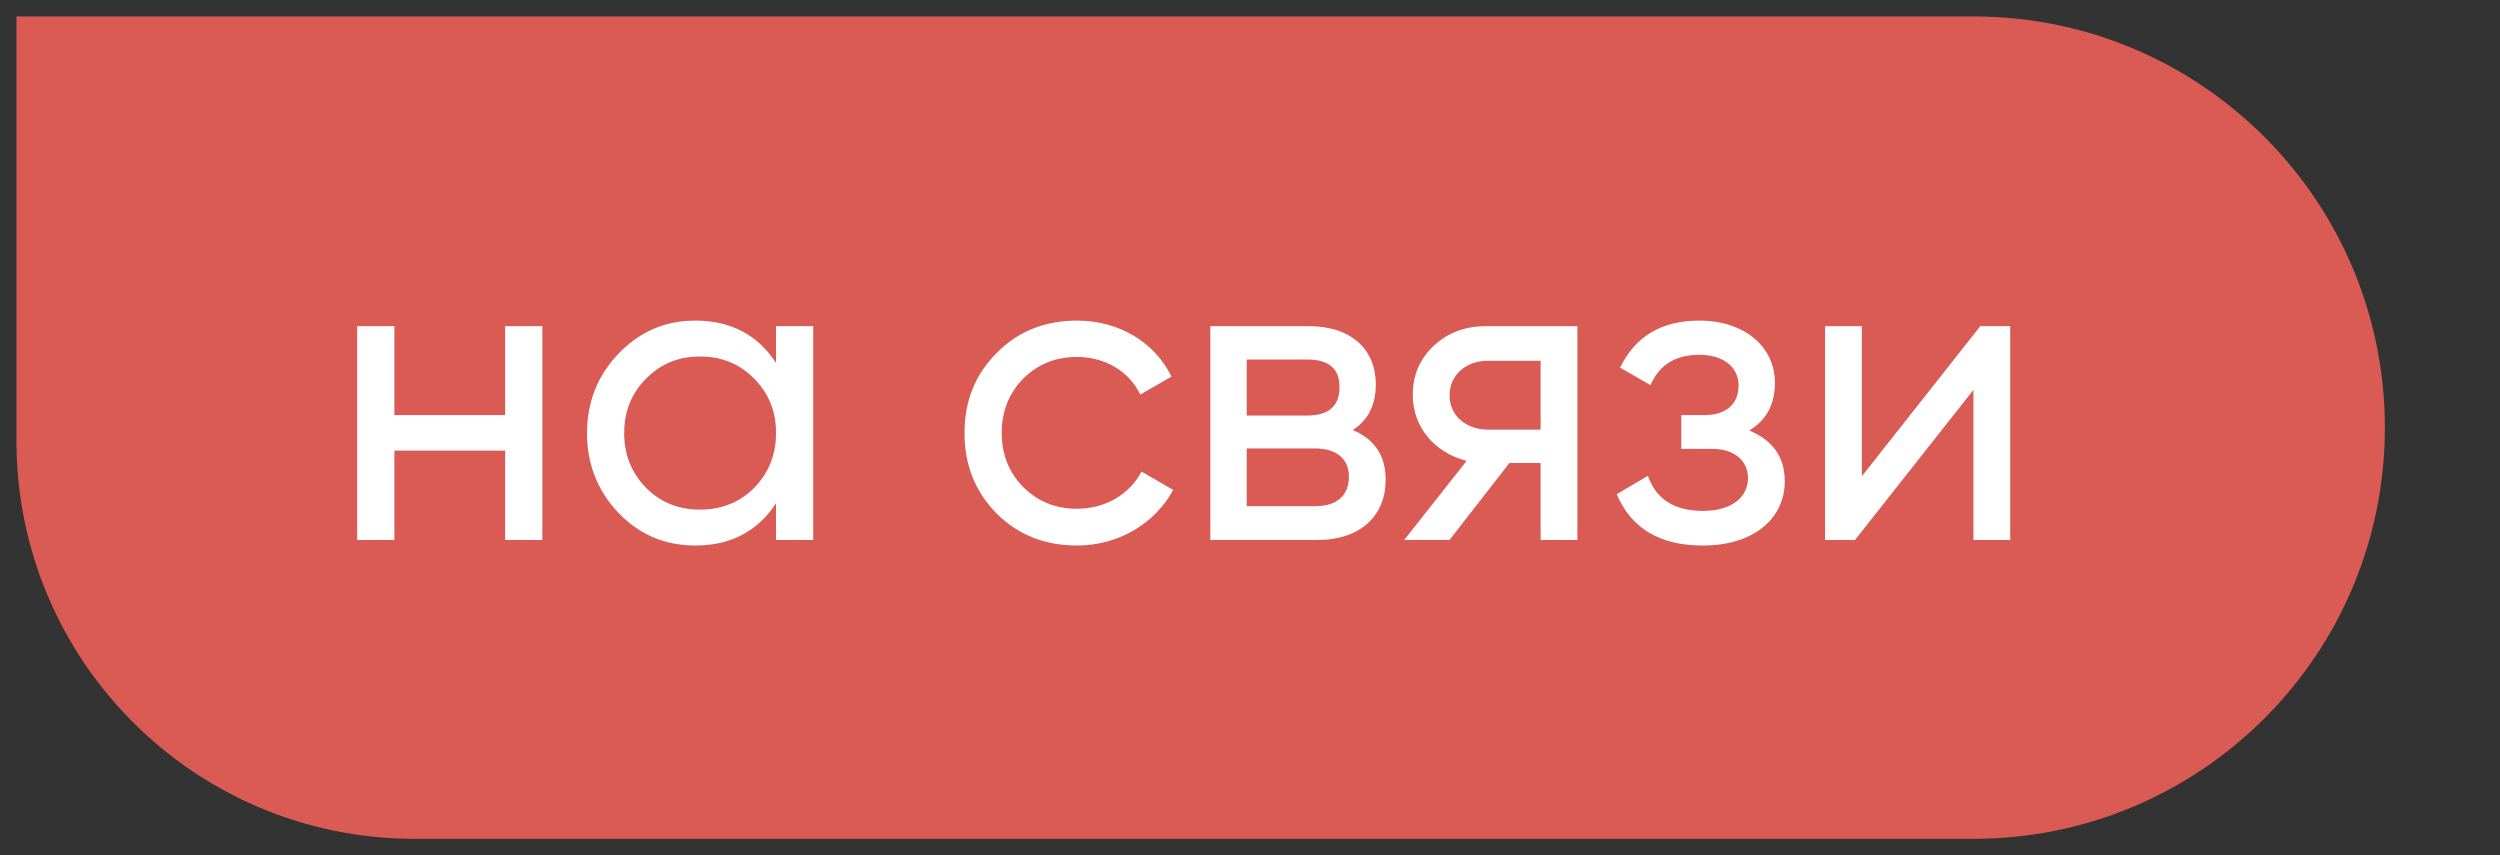
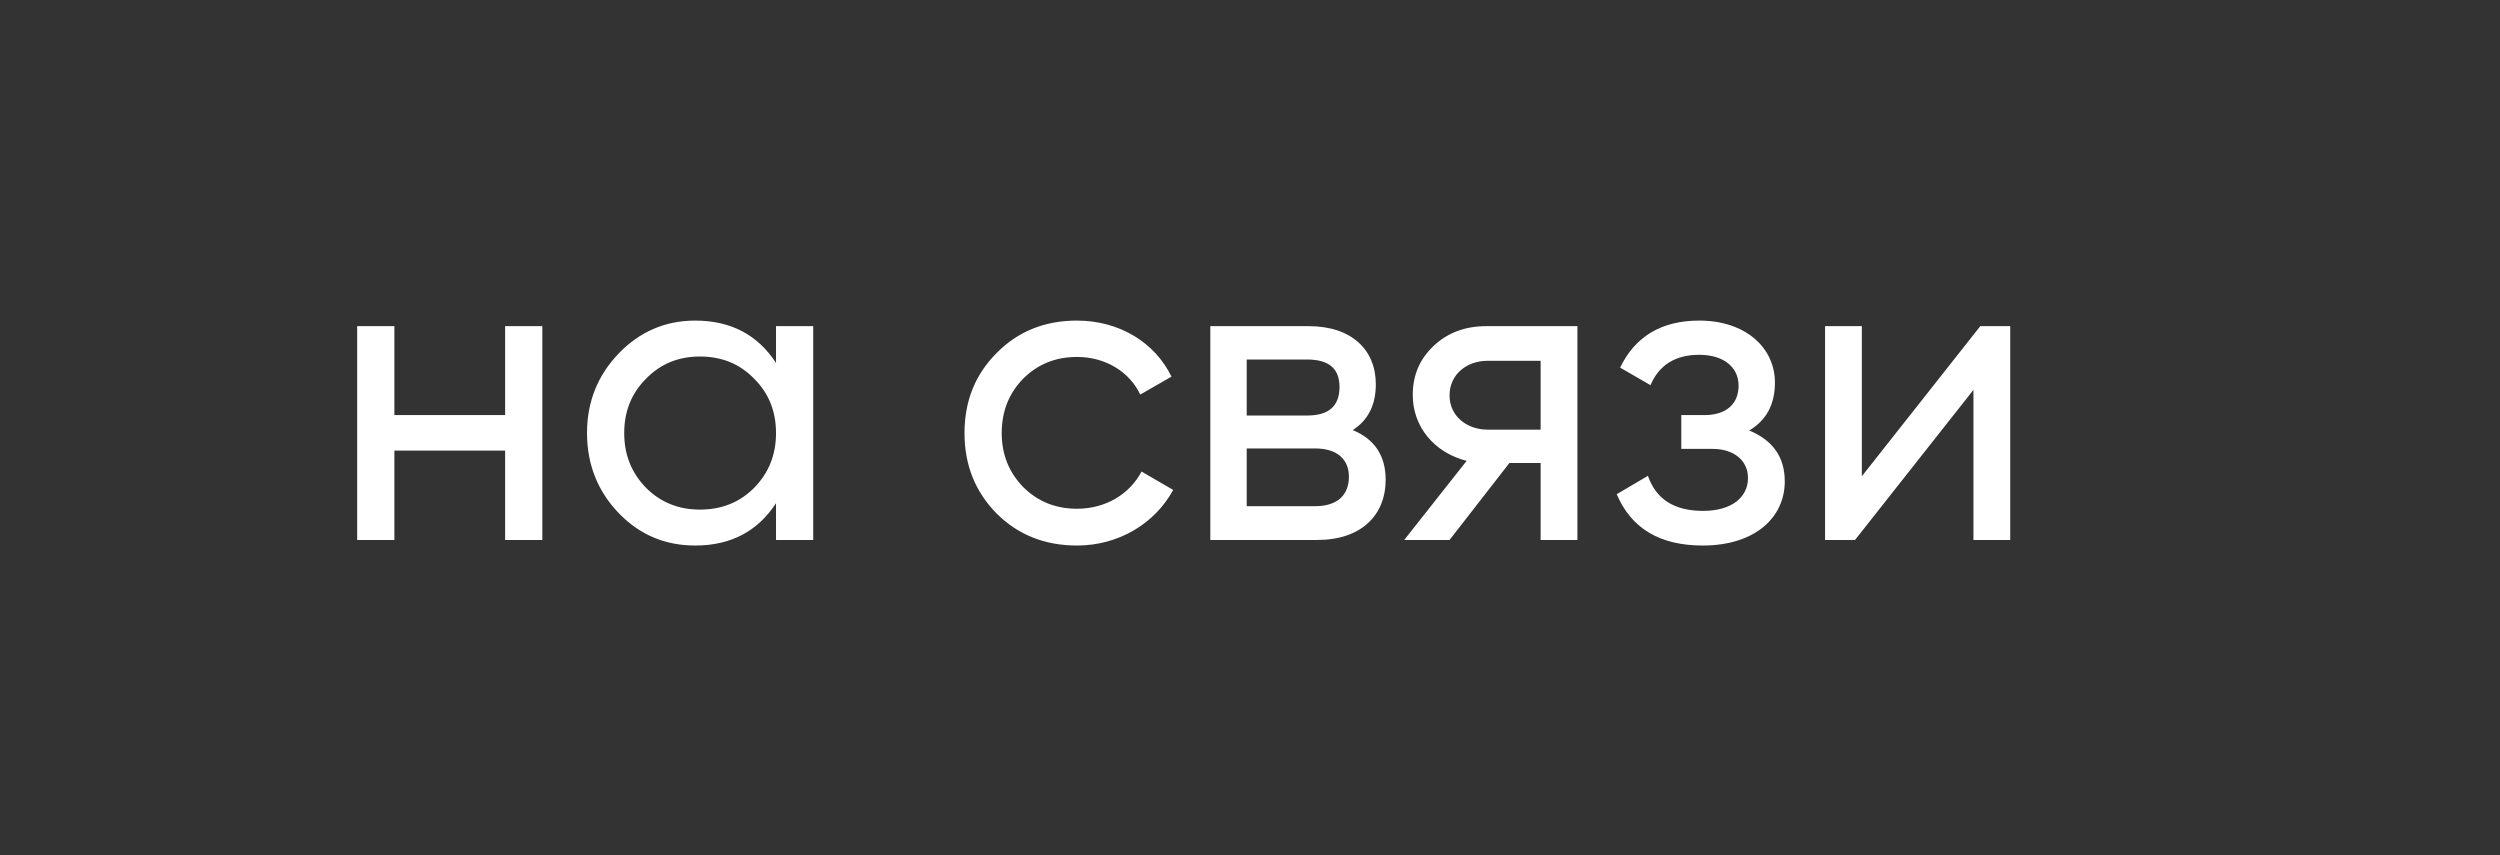
<svg xmlns="http://www.w3.org/2000/svg" width="76" height="26" viewBox="0 0 76 26" fill="none">
  <rect x="0" y="0" width="76" height="26" fill="#333333" stroke="none" />
-   <path d="M1 13.402C1 19.808 6.192 25 12.598 25H60C66.627 25 72 19.627 72 13C72 6.373 66.627 1 60 1H1V13.402Z" fill="#D95B53" stroke="#D95B54" />
  <path d="M15.356 12.619H11.989V9.915H10.858V16.415H11.989V13.698H15.356V16.415H16.487V9.915H15.356V12.619ZM23.591 11.033C23.032 10.175 22.213 9.746 21.134 9.746C20.224 9.746 19.444 10.084 18.807 10.747C18.17 11.41 17.845 12.216 17.845 13.165C17.845 14.114 18.17 14.933 18.807 15.596C19.444 16.259 20.224 16.584 21.134 16.584C22.213 16.584 23.032 16.155 23.591 15.297V16.415H24.722V9.915H23.591V11.033ZM21.277 15.492C20.627 15.492 20.081 15.271 19.639 14.829C19.197 14.374 18.976 13.828 18.976 13.165C18.976 12.502 19.197 11.956 19.639 11.514C20.081 11.059 20.627 10.838 21.277 10.838C21.94 10.838 22.486 11.059 22.928 11.514C23.37 11.956 23.591 12.502 23.591 13.165C23.591 13.828 23.37 14.374 22.928 14.829C22.486 15.271 21.94 15.492 21.277 15.492ZM32.74 16.584C34.001 16.584 35.106 15.921 35.665 14.894L34.703 14.335C34.339 15.024 33.611 15.466 32.74 15.466C32.09 15.466 31.544 15.245 31.102 14.803C30.673 14.361 30.452 13.815 30.452 13.165C30.452 12.502 30.673 11.956 31.102 11.514C31.544 11.072 32.09 10.851 32.74 10.851C33.611 10.851 34.339 11.306 34.664 11.995L35.613 11.449C35.106 10.409 34.027 9.746 32.74 9.746C31.765 9.746 30.946 10.071 30.296 10.734C29.646 11.384 29.321 12.19 29.321 13.165C29.321 14.14 29.646 14.946 30.296 15.609C30.946 16.259 31.765 16.584 32.74 16.584ZM41.123 13.074C41.592 12.775 41.825 12.307 41.825 11.683C41.825 10.63 41.084 9.915 39.785 9.915H36.794V16.415H40.044C41.383 16.415 42.124 15.661 42.124 14.582C42.124 13.854 41.786 13.347 41.123 13.074ZM39.733 10.929C40.395 10.929 40.721 11.202 40.721 11.761C40.721 12.346 40.395 12.632 39.733 12.632H37.9V10.929H39.733ZM37.9 15.388V13.633H39.98C40.642 13.633 41.007 13.958 41.007 14.491C41.007 15.063 40.642 15.388 39.98 15.388H37.9ZM45.184 9.915C44.547 9.915 44.014 10.11 43.585 10.513C43.156 10.916 42.948 11.41 42.948 12.008C42.948 12.983 43.611 13.763 44.586 14.01L42.688 16.415H44.066L45.886 14.075H46.835V16.415H47.953V9.915H45.184ZM45.223 13.061C44.586 13.061 44.066 12.645 44.066 12.021C44.066 11.384 44.586 10.968 45.223 10.968H46.835V13.061H45.223ZM53.178 13.087C53.698 12.775 53.958 12.294 53.958 11.631C53.958 10.578 53.074 9.746 51.657 9.746C50.513 9.746 49.707 10.227 49.252 11.176L50.175 11.709C50.435 11.098 50.929 10.786 51.657 10.786C52.398 10.786 52.853 11.163 52.853 11.722C52.853 12.281 52.476 12.619 51.813 12.619H51.111V13.646H52.06C52.723 13.646 53.139 14.01 53.139 14.53C53.139 15.115 52.645 15.531 51.774 15.531C50.903 15.531 50.344 15.18 50.097 14.465L49.148 15.024C49.59 16.064 50.461 16.584 51.761 16.584C53.36 16.584 54.257 15.726 54.257 14.634C54.257 13.893 53.893 13.386 53.178 13.087ZM56.6 14.478V9.915H55.482V16.415H56.392L59.993 11.852V16.415H61.111V9.915H60.201L56.6 14.478Z" fill="white" />
</svg>